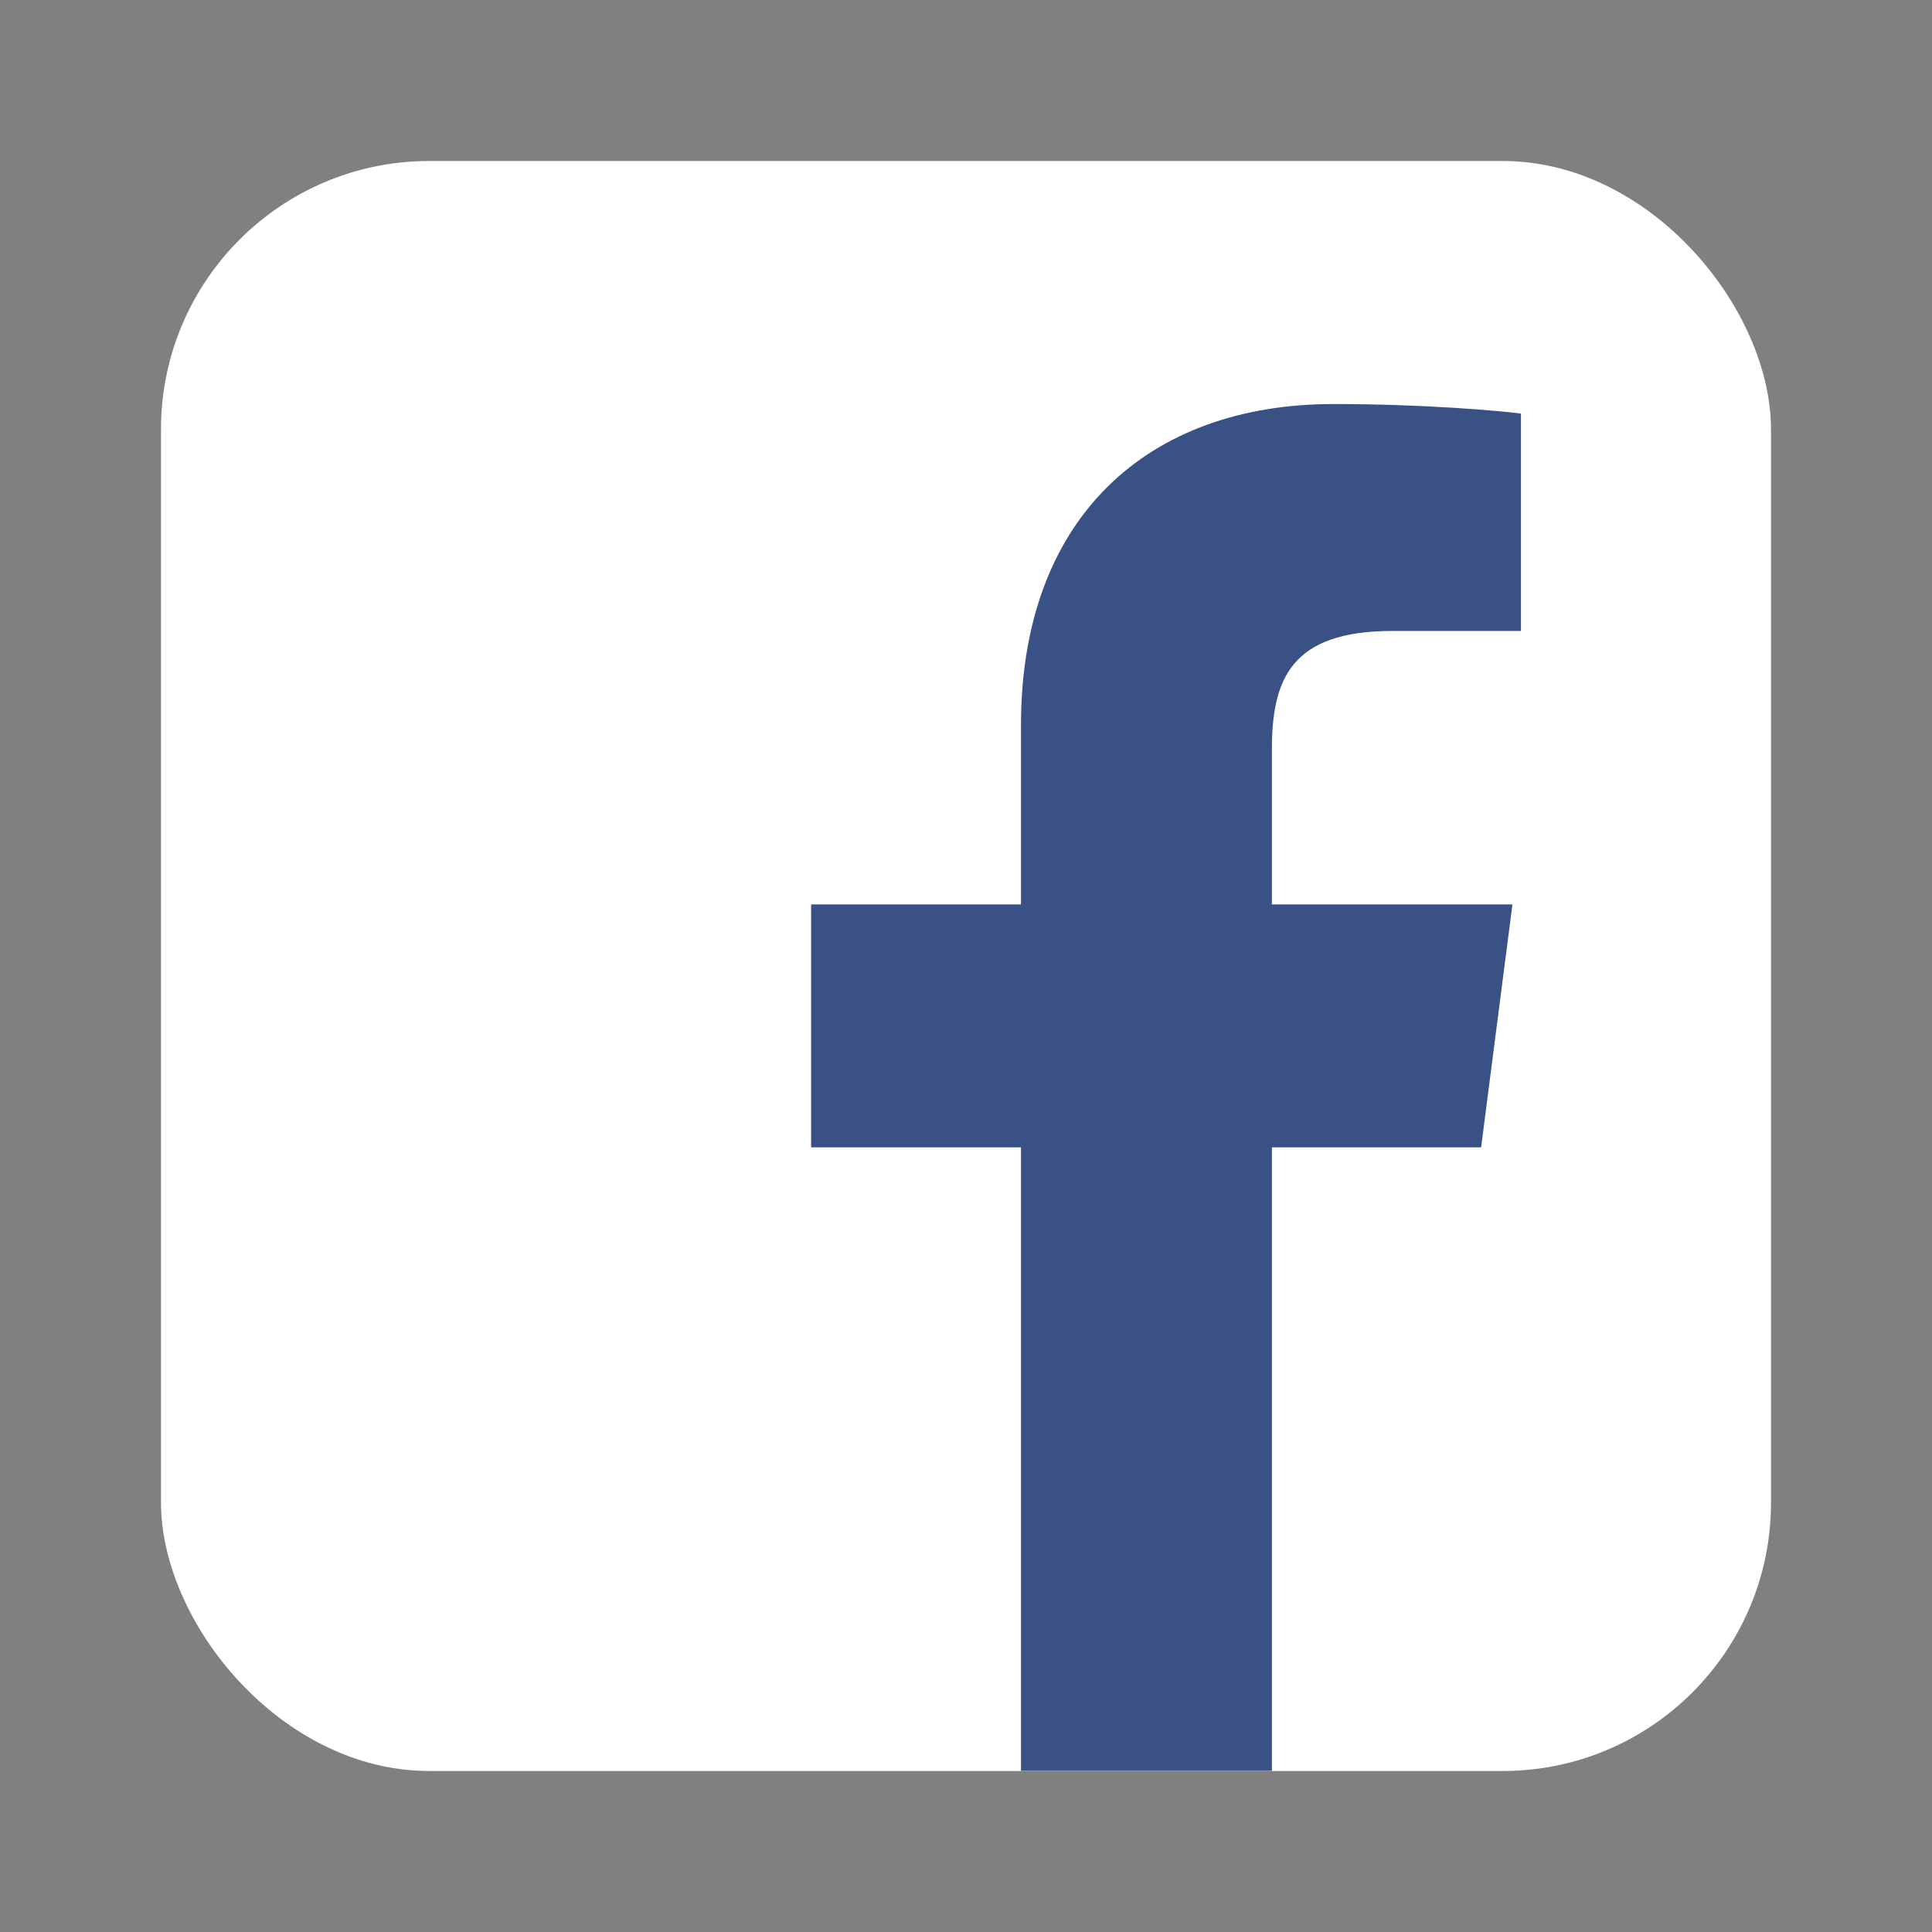
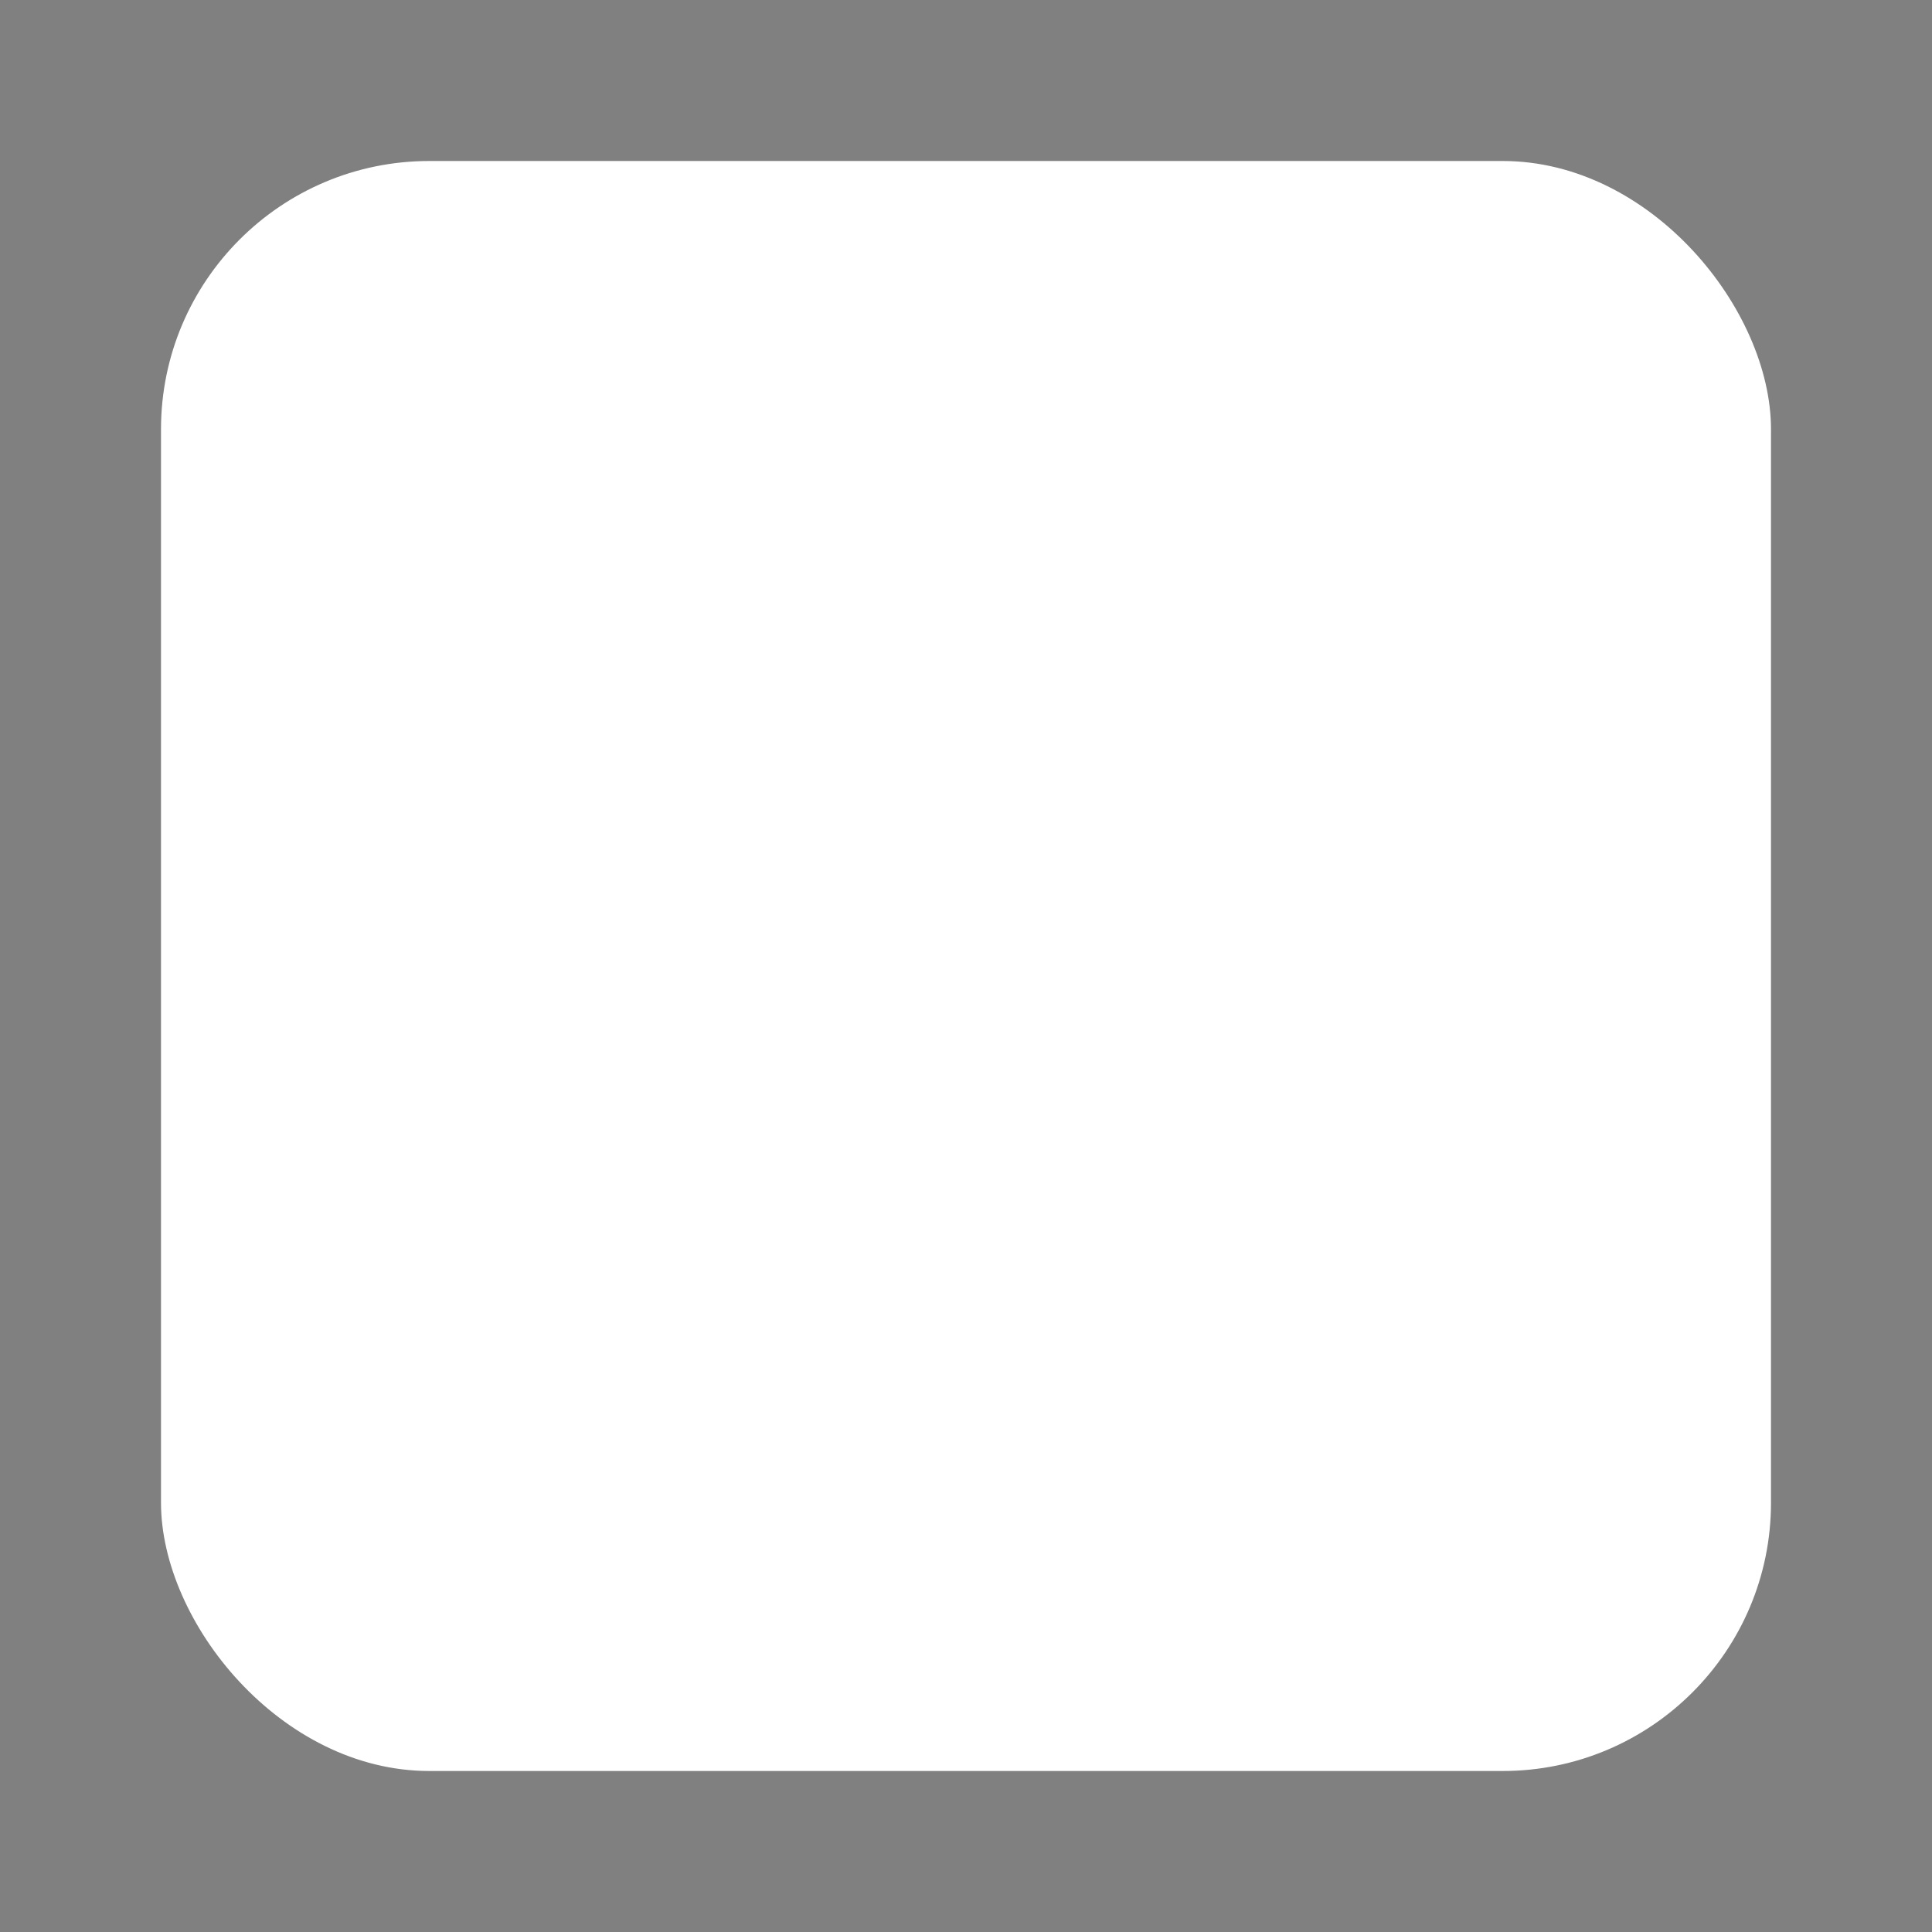
<svg xmlns="http://www.w3.org/2000/svg" width="24" height="24" viewBox="0 0 24 24" fill="none">
  <rect x="0" y="0" width="24" height="24" fill="#808080" stroke="none" />
  <rect x="2" y="2" width="20" height="20" rx="3.333" fill="white" />
-   <path d="M15.8 21.998V14.253H18.399L18.788 11.235H15.8V9.308C15.8 8.434 16.042 7.838 17.296 7.838L18.894 7.838V5.138C18.617 5.101 17.669 5.019 16.565 5.019C14.26 5.019 12.683 6.426 12.683 9.009V11.235H10.076V14.253H12.683V21.998H15.8Z" fill="#395185" />
</svg>